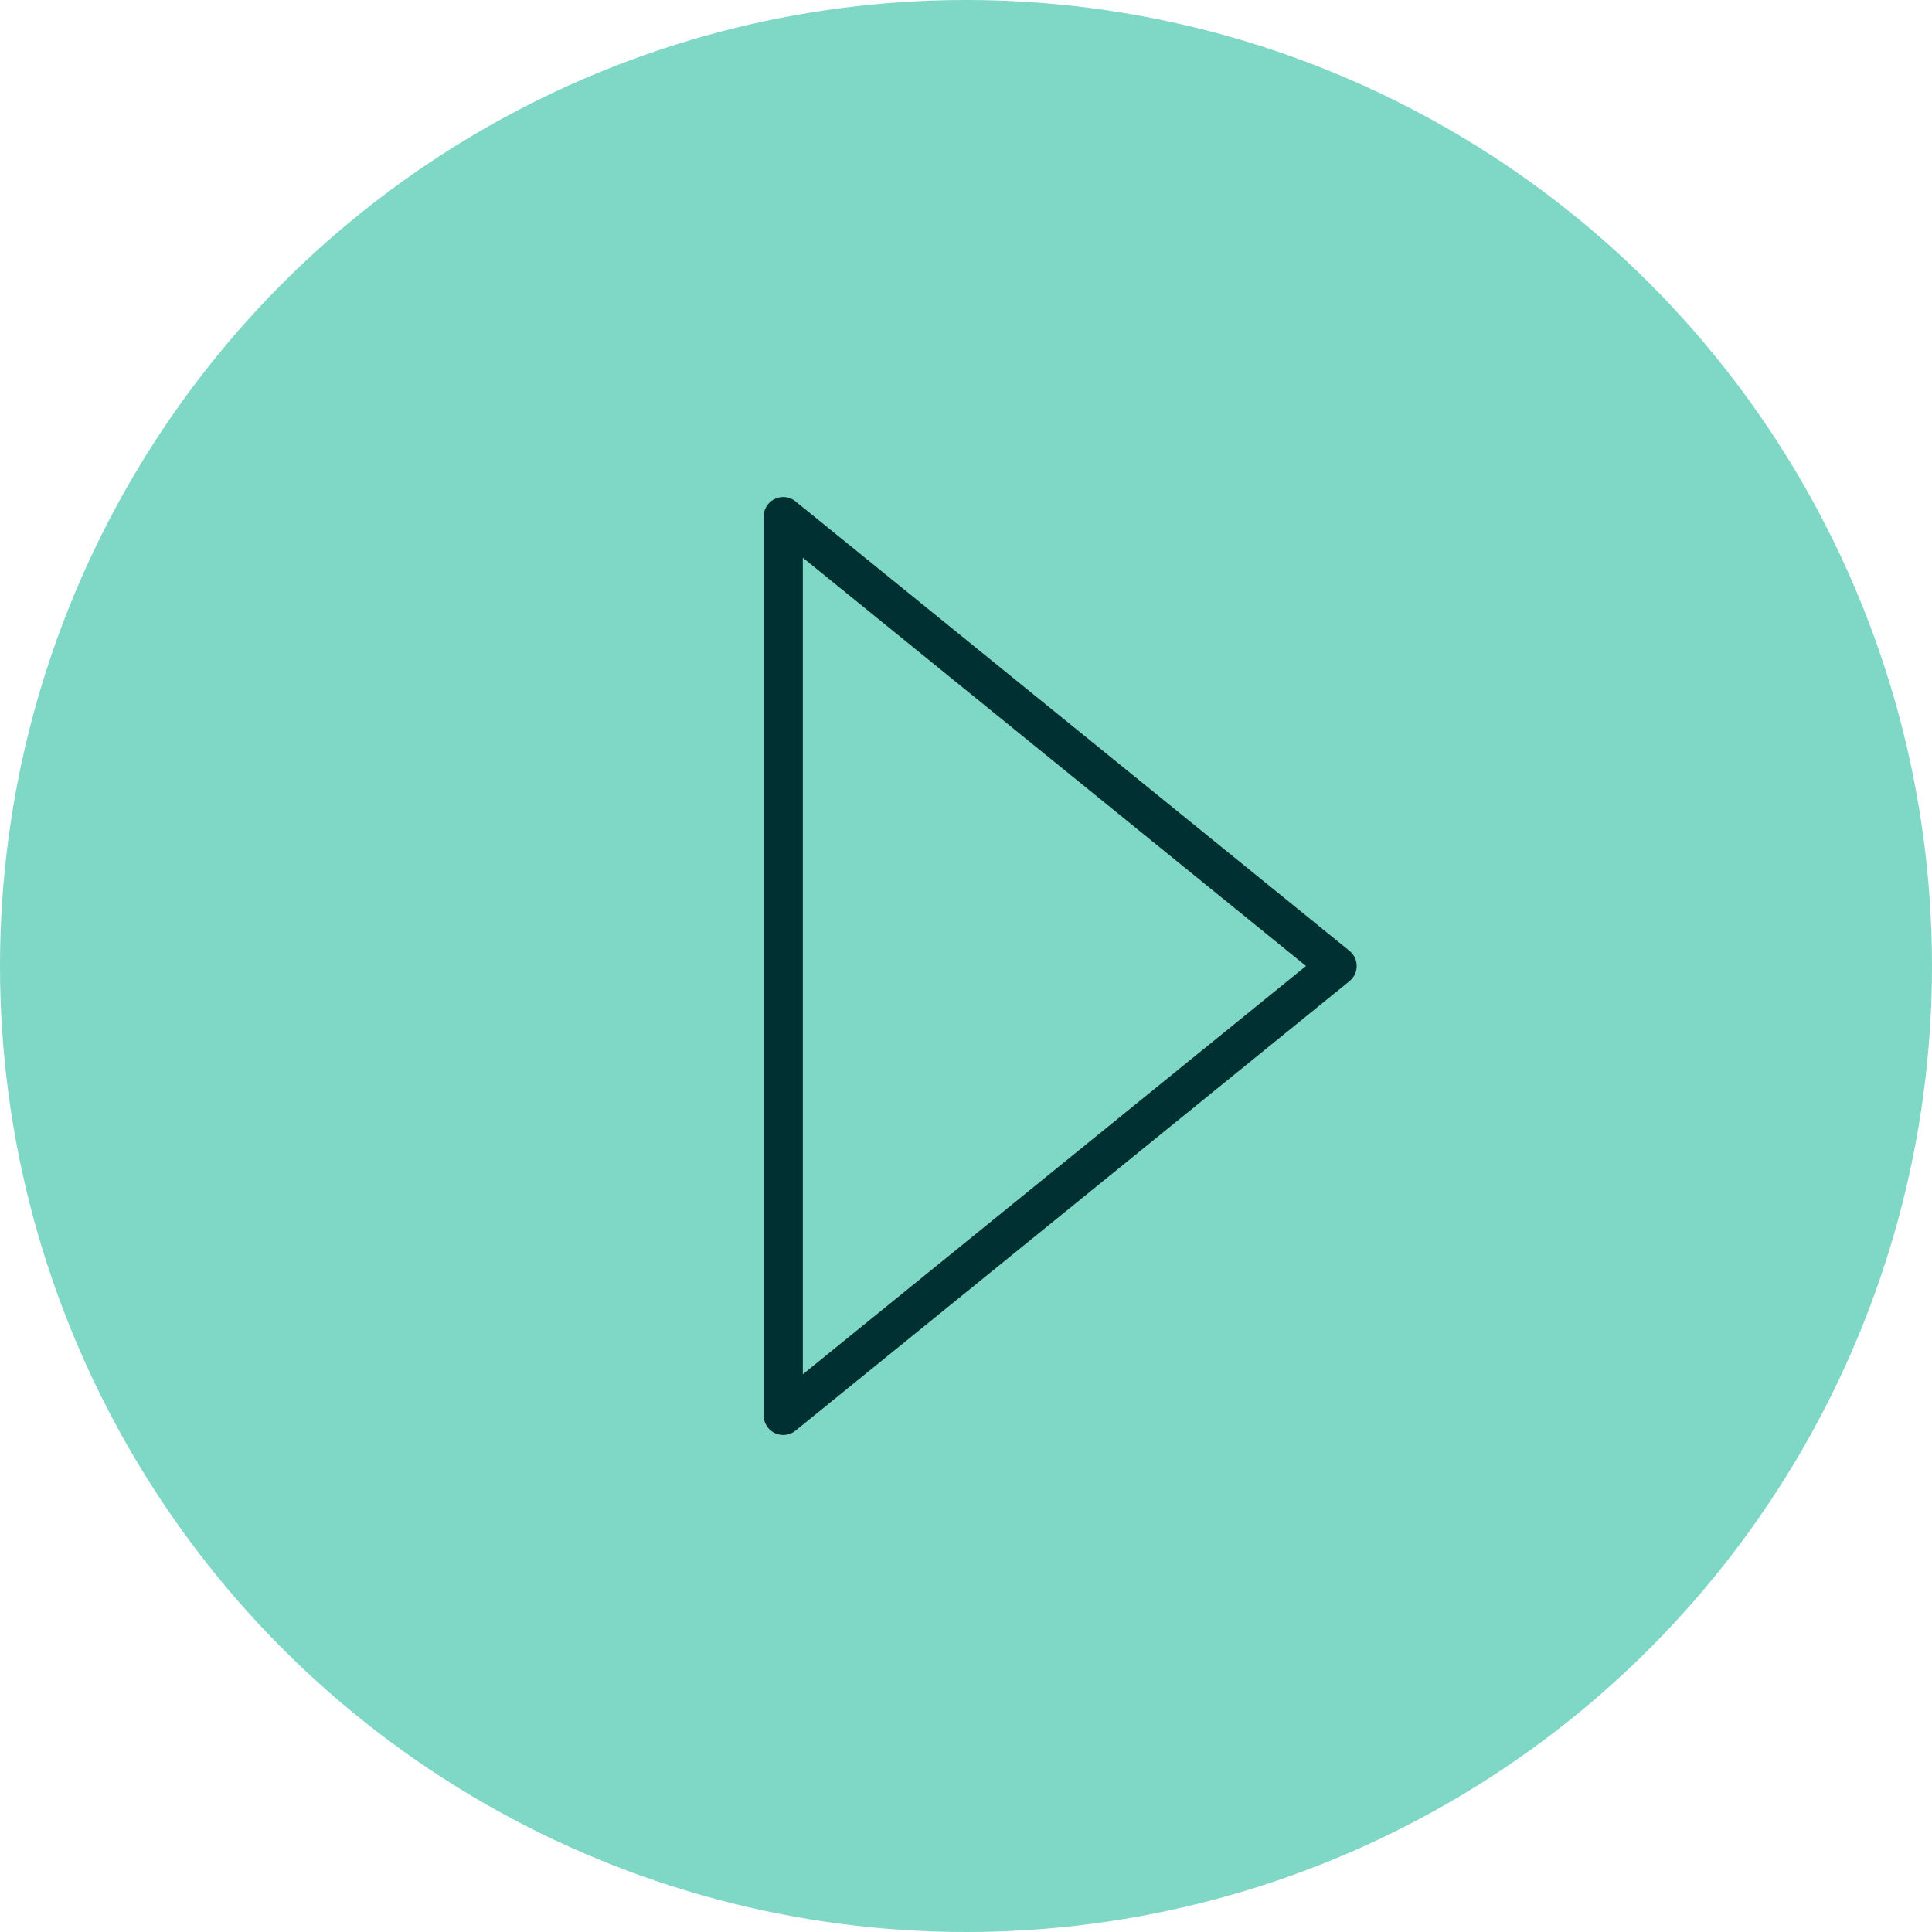
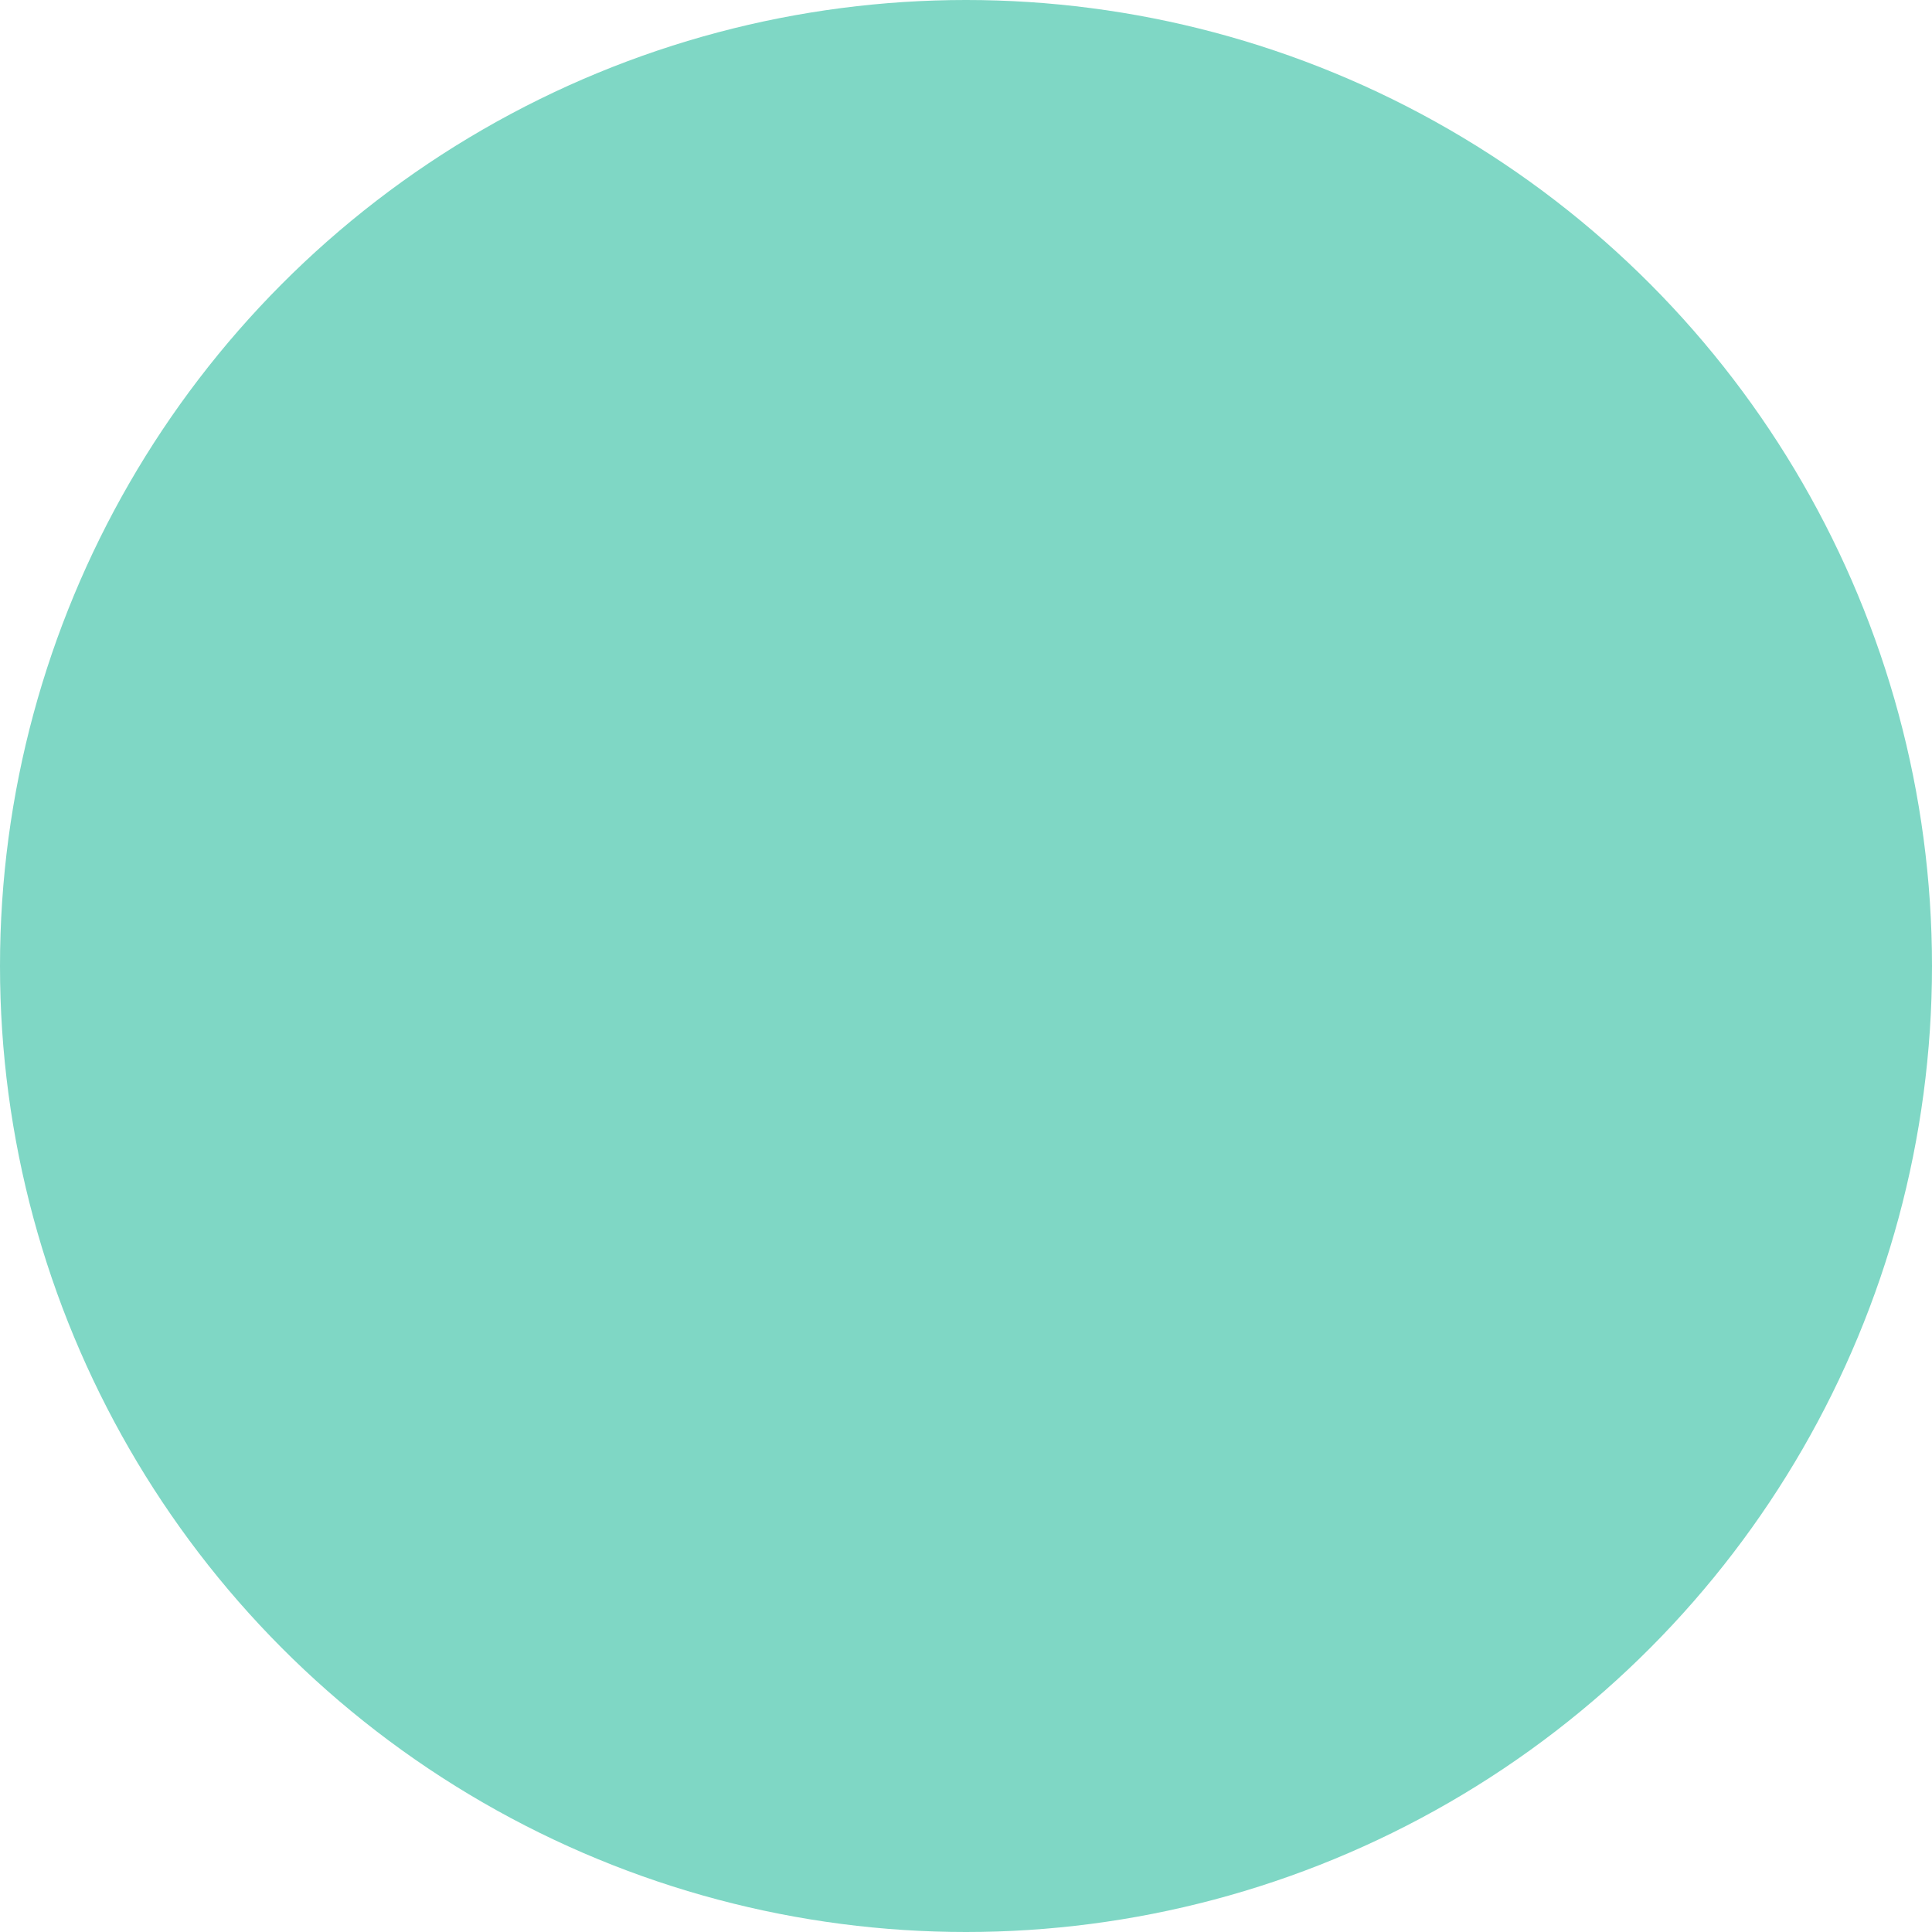
<svg xmlns="http://www.w3.org/2000/svg" width="74px" height="74px" viewBox="0 0 74 74" version="1.1">
  <title>play</title>
  <desc>Created with Sketch.</desc>
  <g id="Page-1" stroke="none" stroke-width="1" fill="none" fill-rule="evenodd">
    <g id="B-AV-Overview" transform="translate(-962, -1993)">
      <g id="BODY" transform="translate(-75, 222)">
        <g id="video" transform="translate(507, 1566)">
          <g id="play" transform="translate(530, 205)">
            <circle id="Oval" fill="#7FD7C5" cx="37" cy="37" r="37" />
-             <polygon id="Rectangle" stroke="#003032" stroke-width="1.5" stroke-linecap="round" stroke-linejoin="round" transform="translate(32, 37) rotate(-45) translate(-32, -37) " points="42.757 23.414 45.586 50.586 18.414 47.757" />
          </g>
        </g>
      </g>
    </g>
  </g>
</svg>